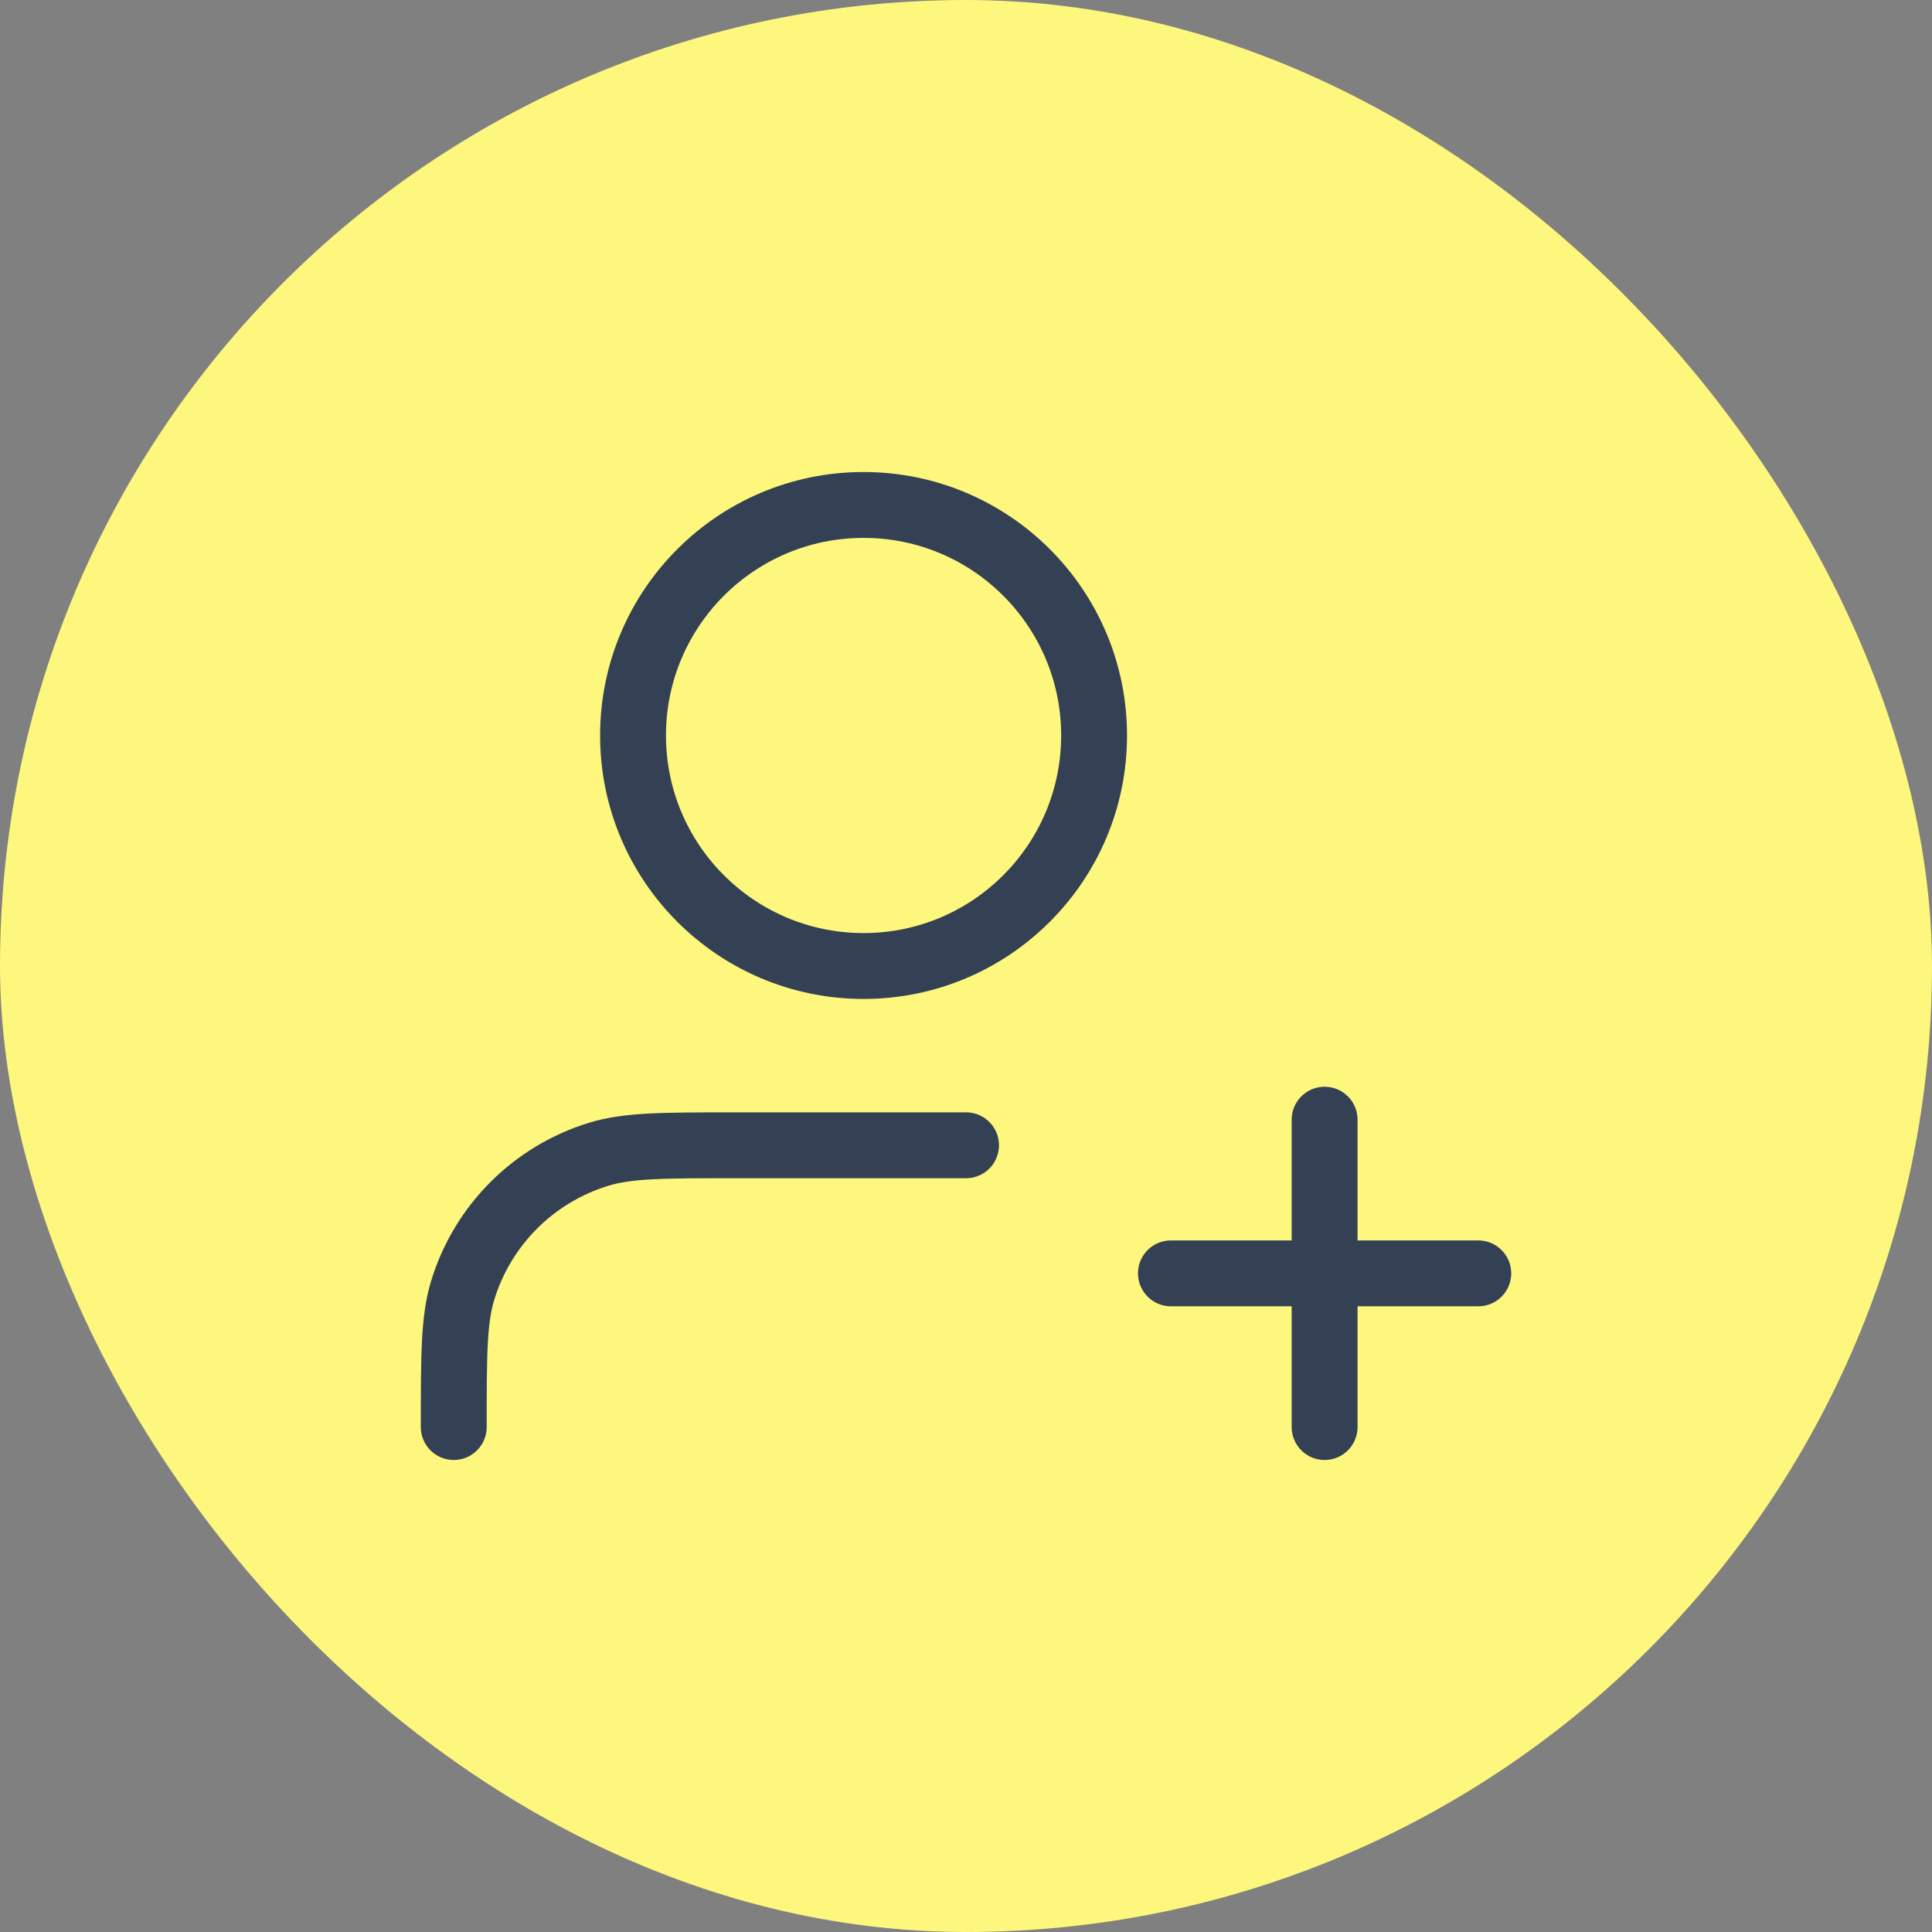
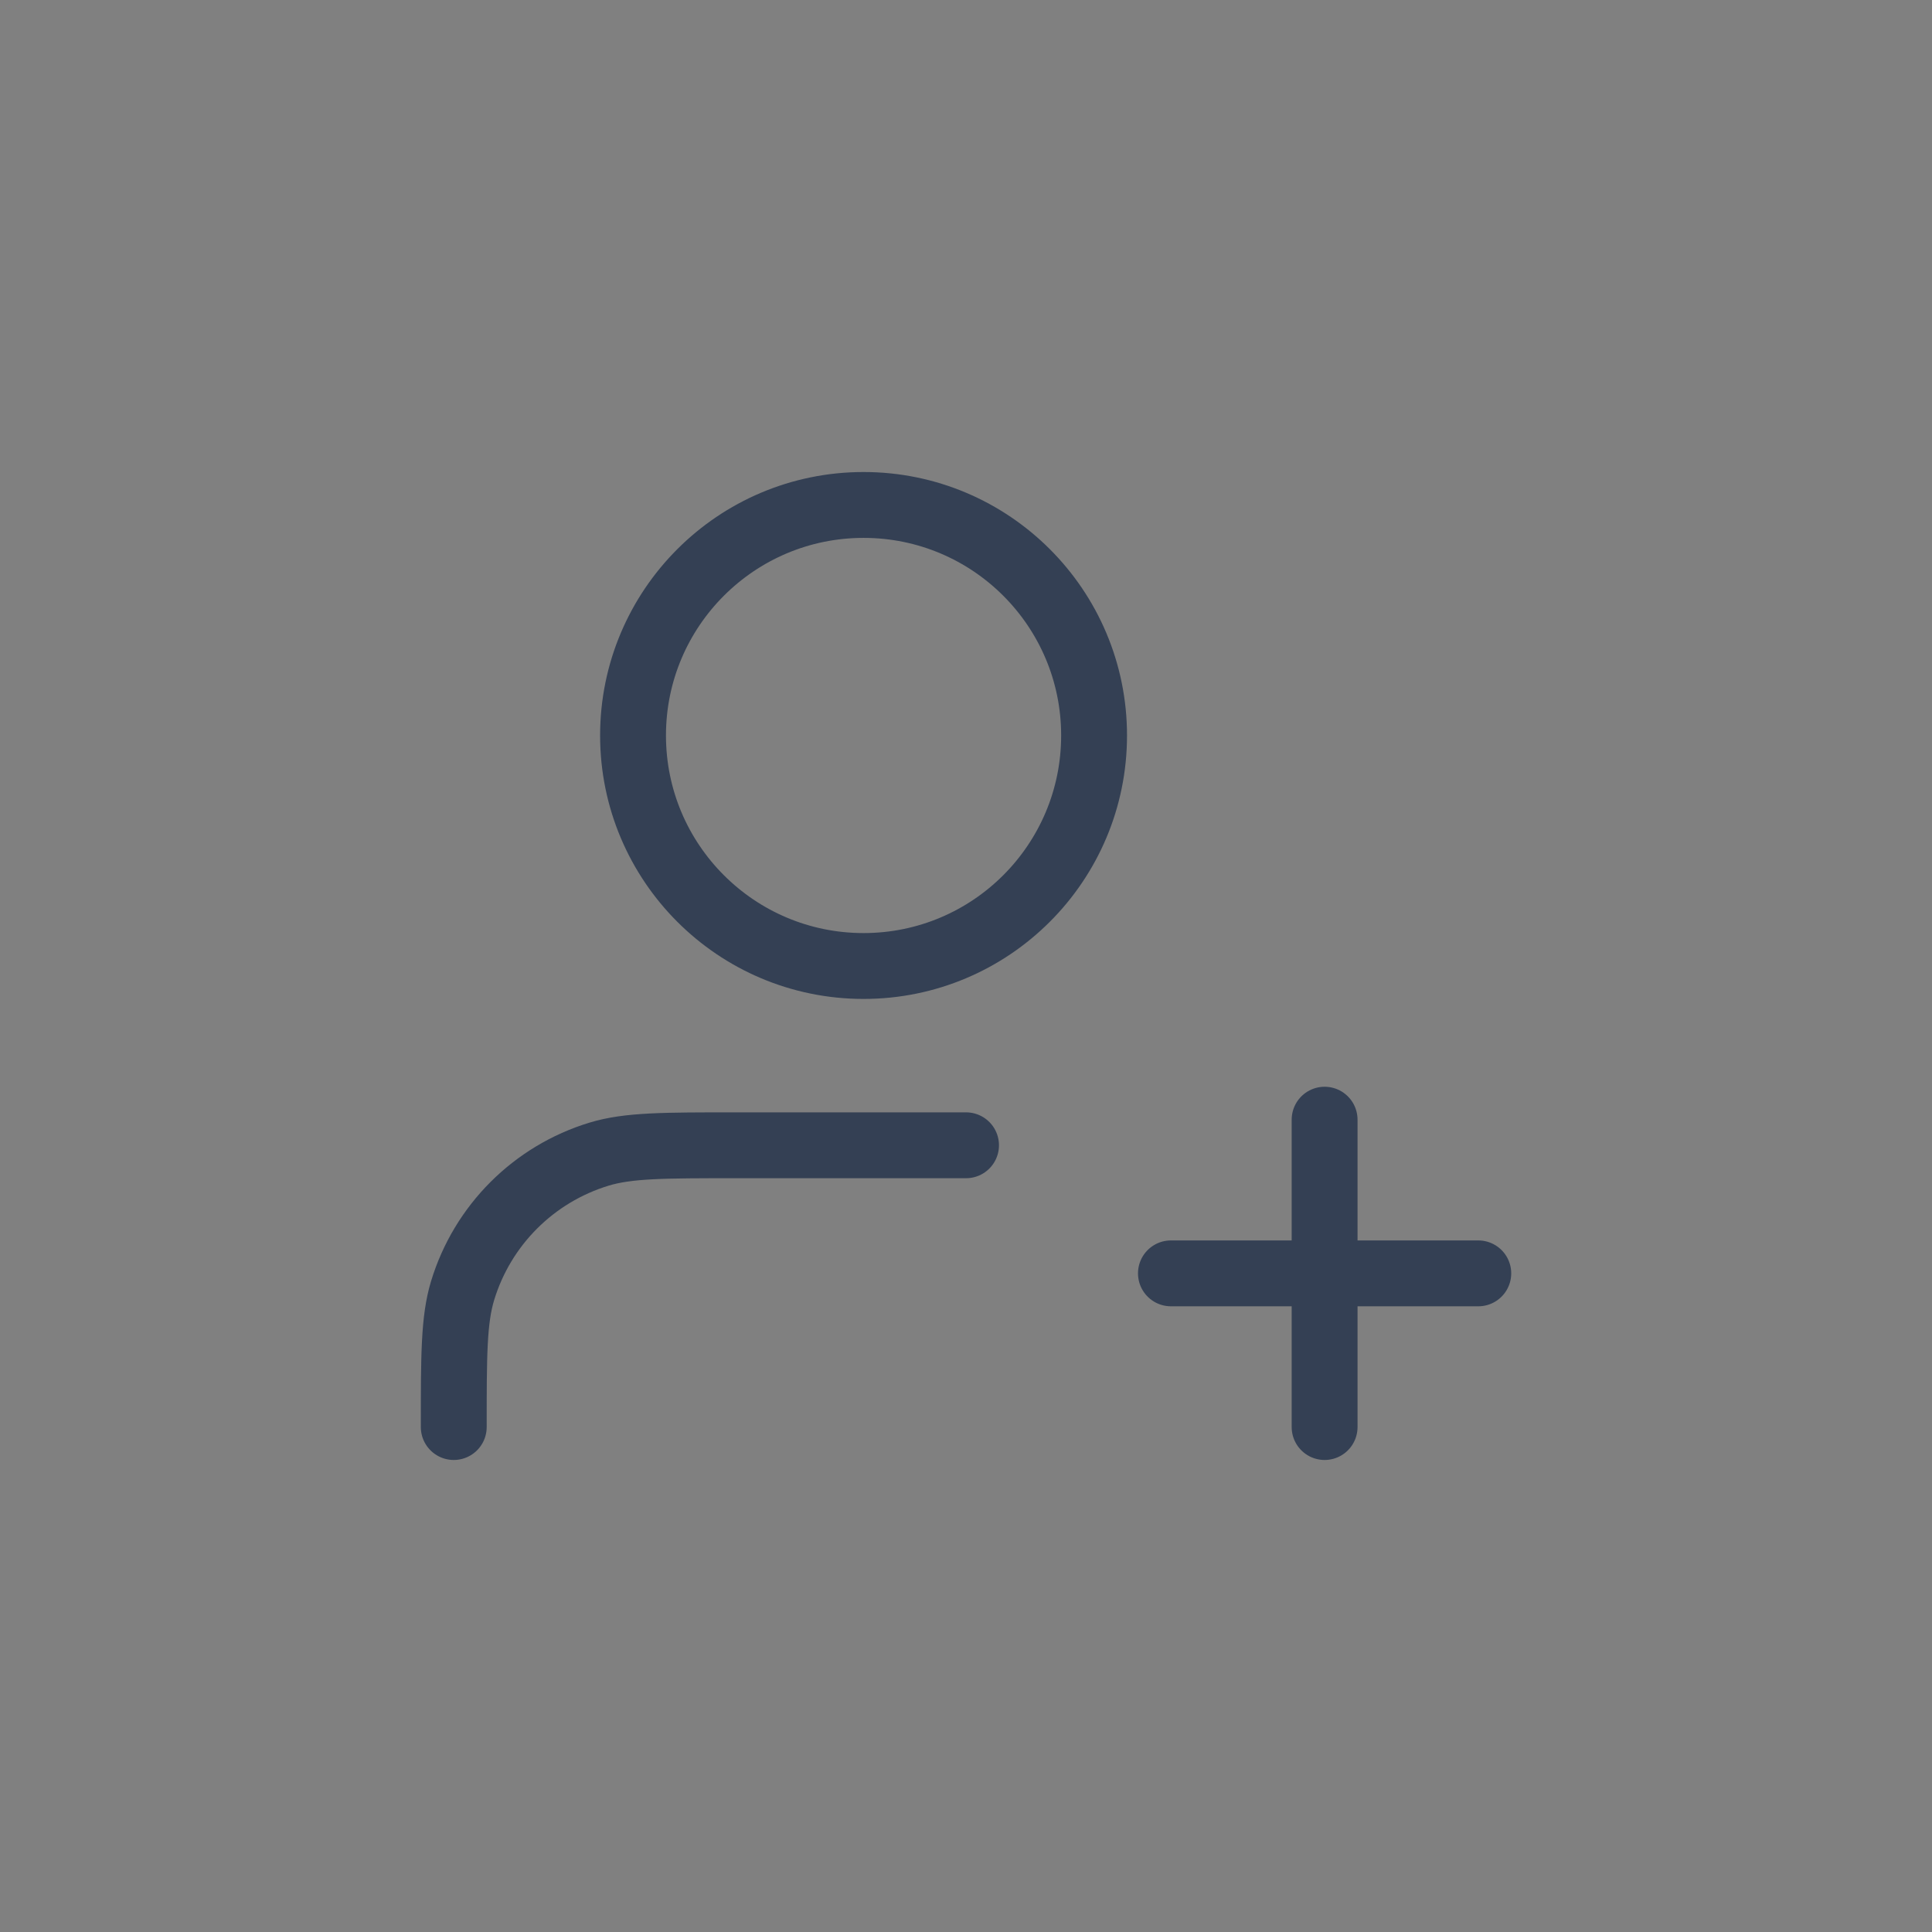
<svg xmlns="http://www.w3.org/2000/svg" width="44" height="44" viewBox="0 0 44 44" fill="none">
  <rect x="0" y="0" width="44" height="44" fill="#808080" stroke="none" />
-   <rect width="44" height="44" rx="22" fill="#FDF77D" />
  <path d="M22.001 26.083H16.751C15.123 26.083 14.308 26.083 13.646 26.284C12.155 26.737 10.987 27.904 10.535 29.395C10.334 30.058 10.334 30.872 10.334 32.5M30.167 32.5V25.5M26.667 29H33.667M24.917 16.75C24.917 19.649 22.567 22 19.667 22C16.768 22 14.417 19.649 14.417 16.75C14.417 13.851 16.768 11.5 19.667 11.5C22.567 11.5 24.917 13.851 24.917 16.75Z" stroke="#344054" stroke-width="1.5" stroke-linecap="round" stroke-linejoin="round" />
</svg>